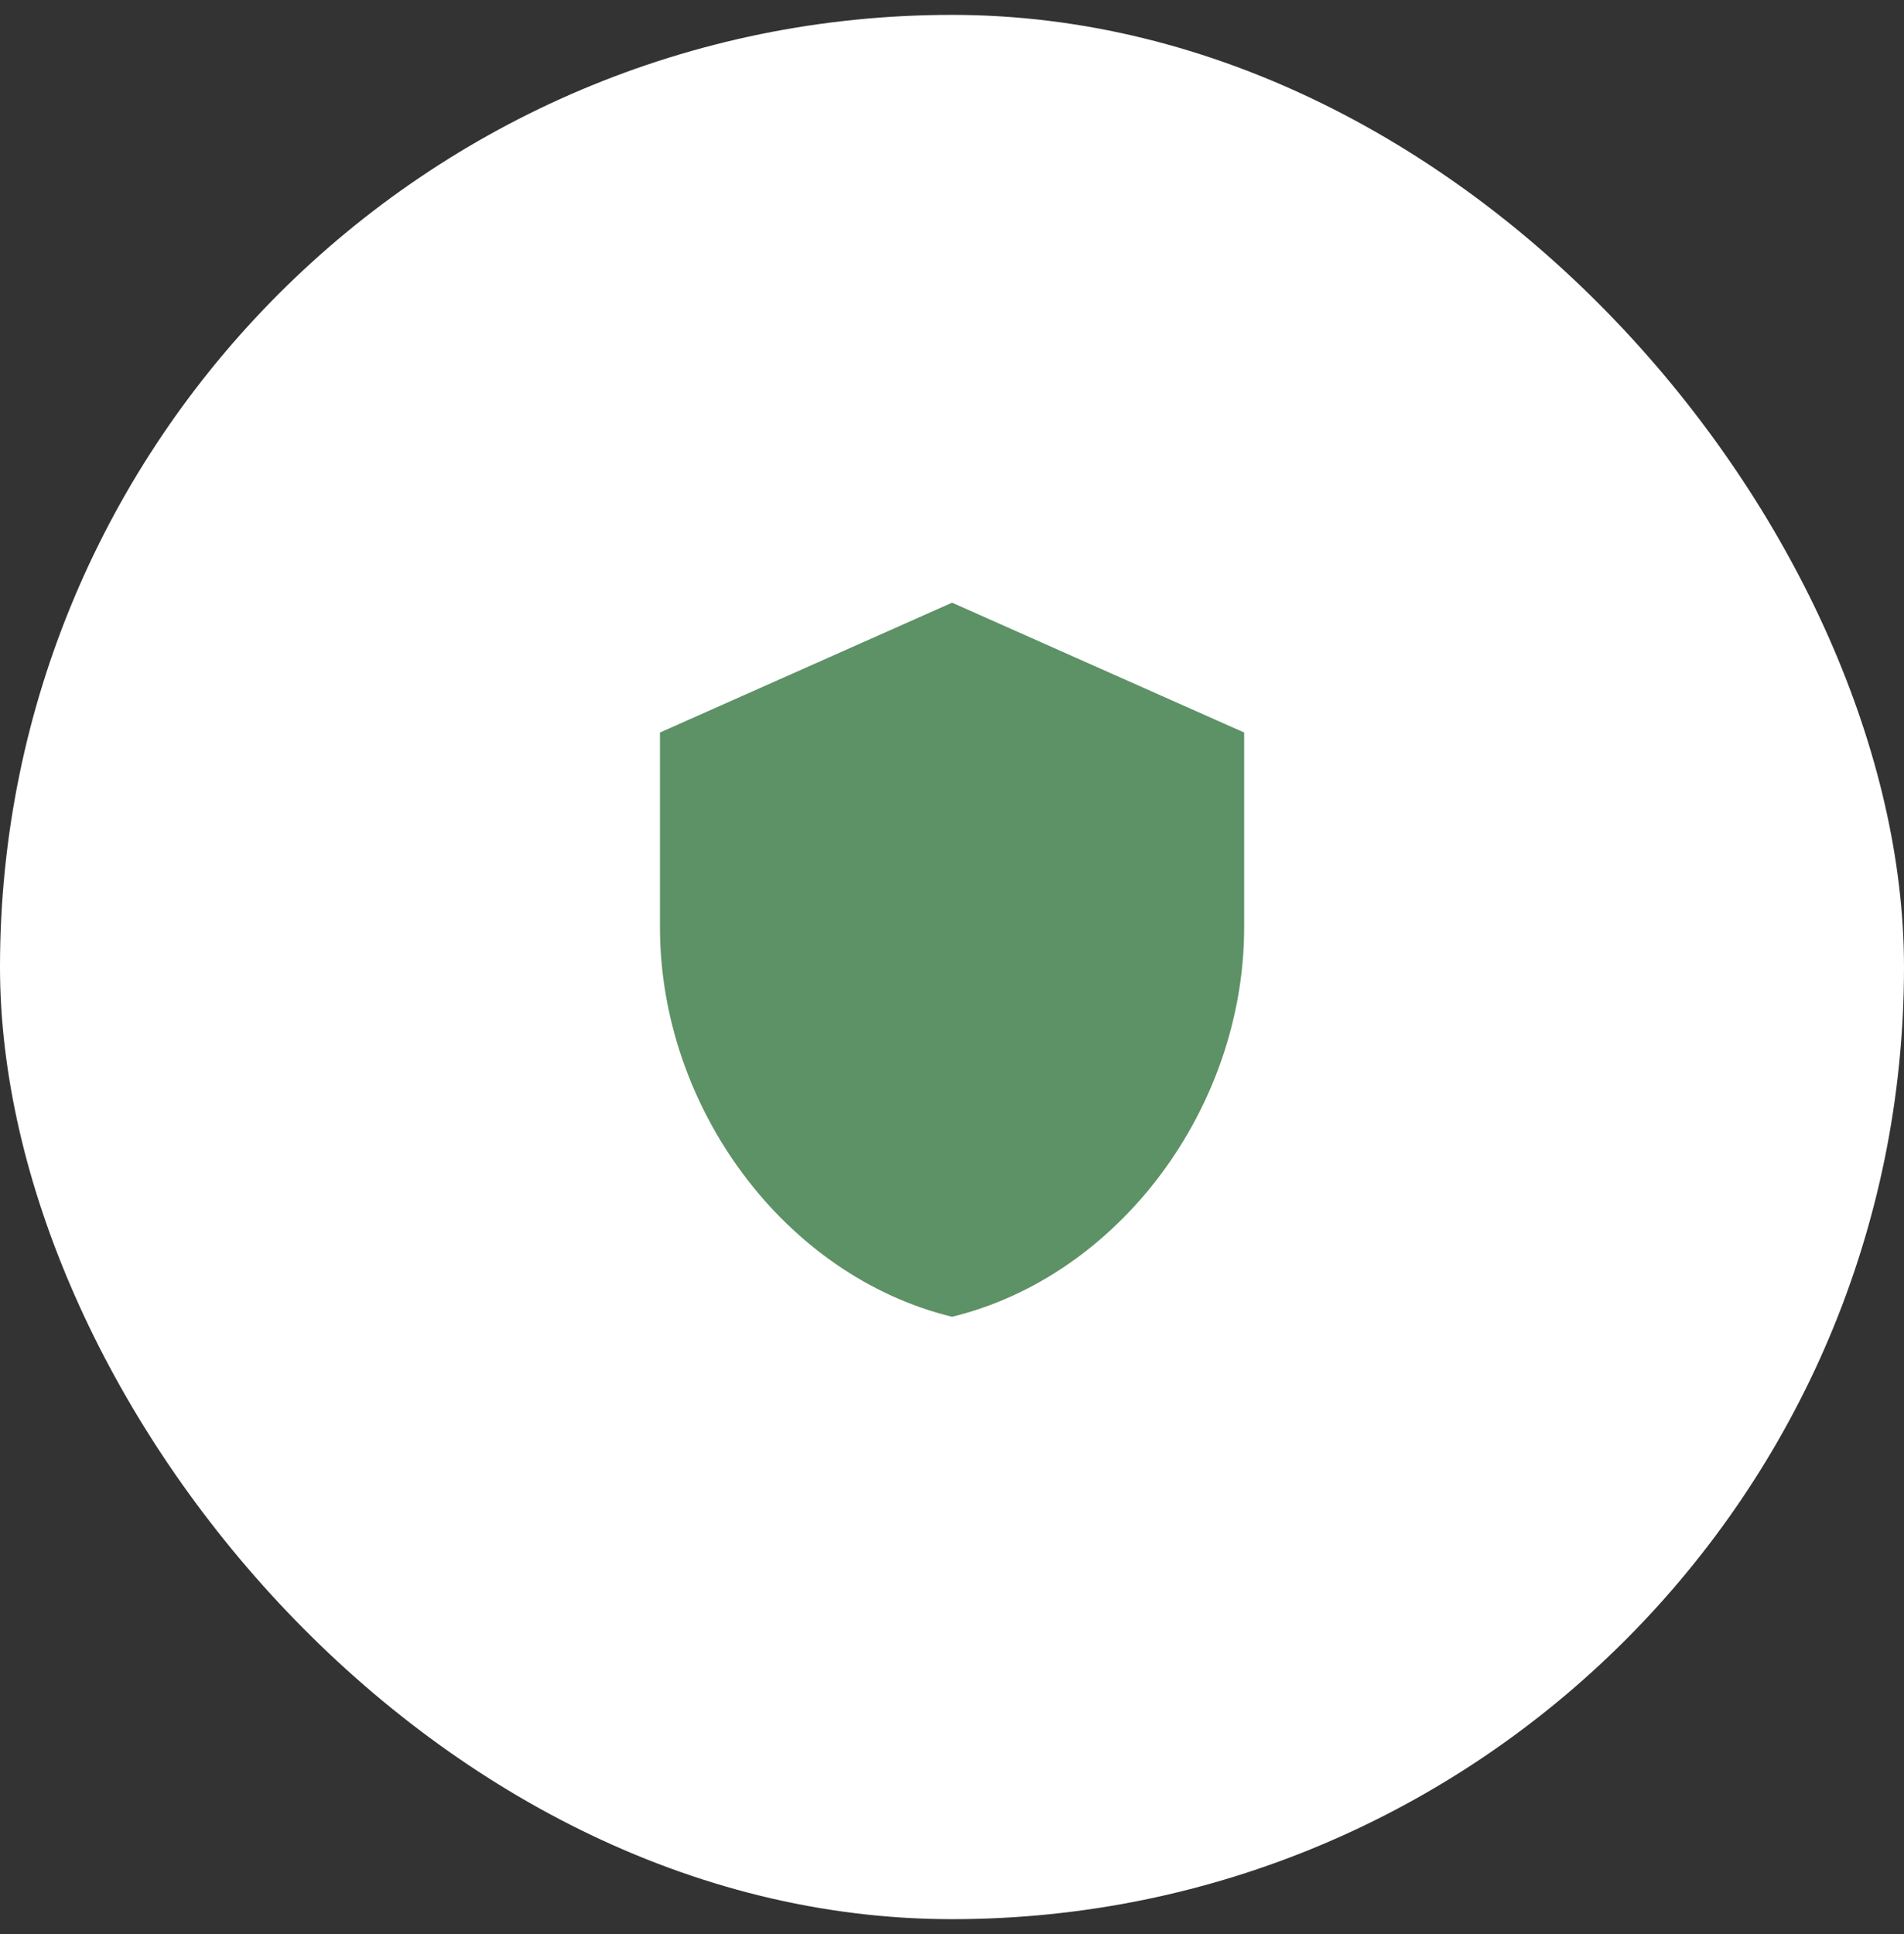
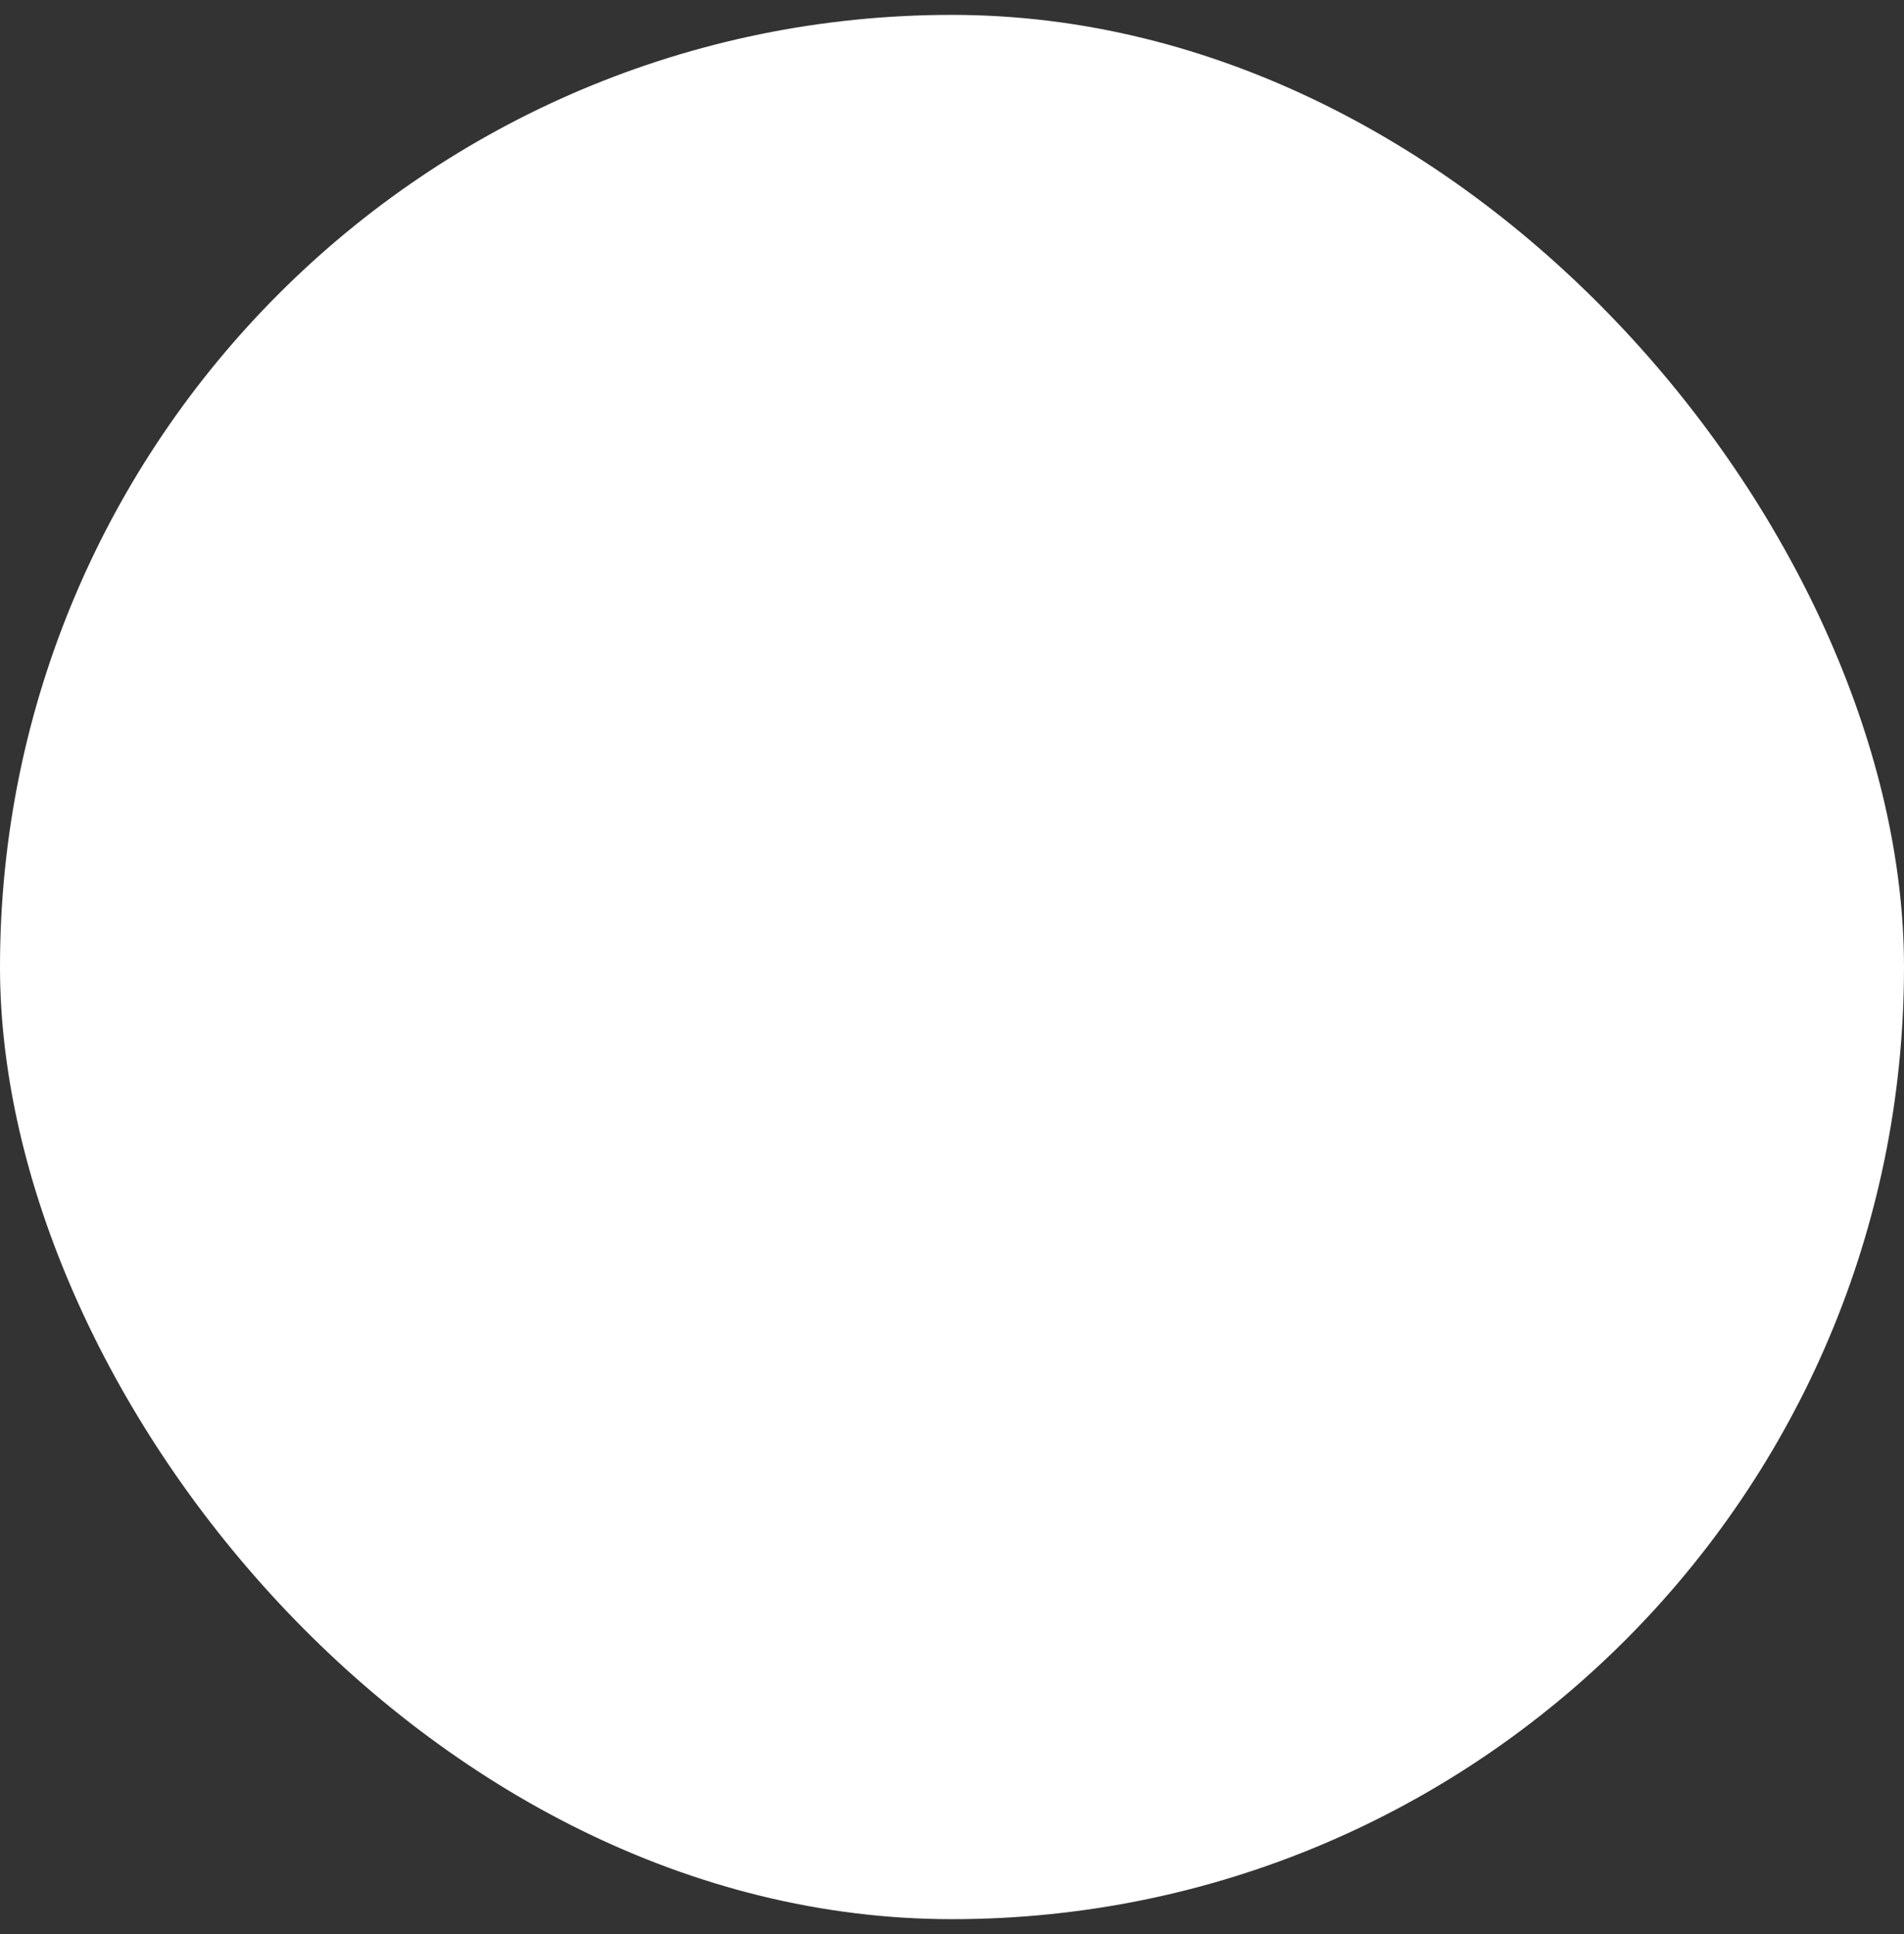
<svg xmlns="http://www.w3.org/2000/svg" width="64" height="65" viewBox="0 0 64 65" fill="none">
  <rect x="0" y="0" width="64" height="65" fill="#333333" stroke="none" />
  <rect y="0.5" width="64" height="64" rx="32" fill="white" />
  <g clip-path="url(#clip0_2132_356)">
    <g clip-path="url(#clip1_2132_356)">
-       <path d="M32.002 20.255L22.184 24.619V31.164C22.184 37.218 26.373 42.88 32.002 44.255C37.631 42.88 41.82 37.218 41.82 31.164V24.619L32.002 20.255Z" fill="#5D9166" />
-     </g>
+       </g>
  </g>
  <defs>
    <clipPath id="clip0_2132_356">
      <rect width="24" height="24" fill="white" transform="translate(20 20.255)" />
    </clipPath>
    <clipPath id="clip1_2132_356">
      <rect width="24" height="24" fill="white" transform="translate(20 20.255)" />
    </clipPath>
  </defs>
</svg>